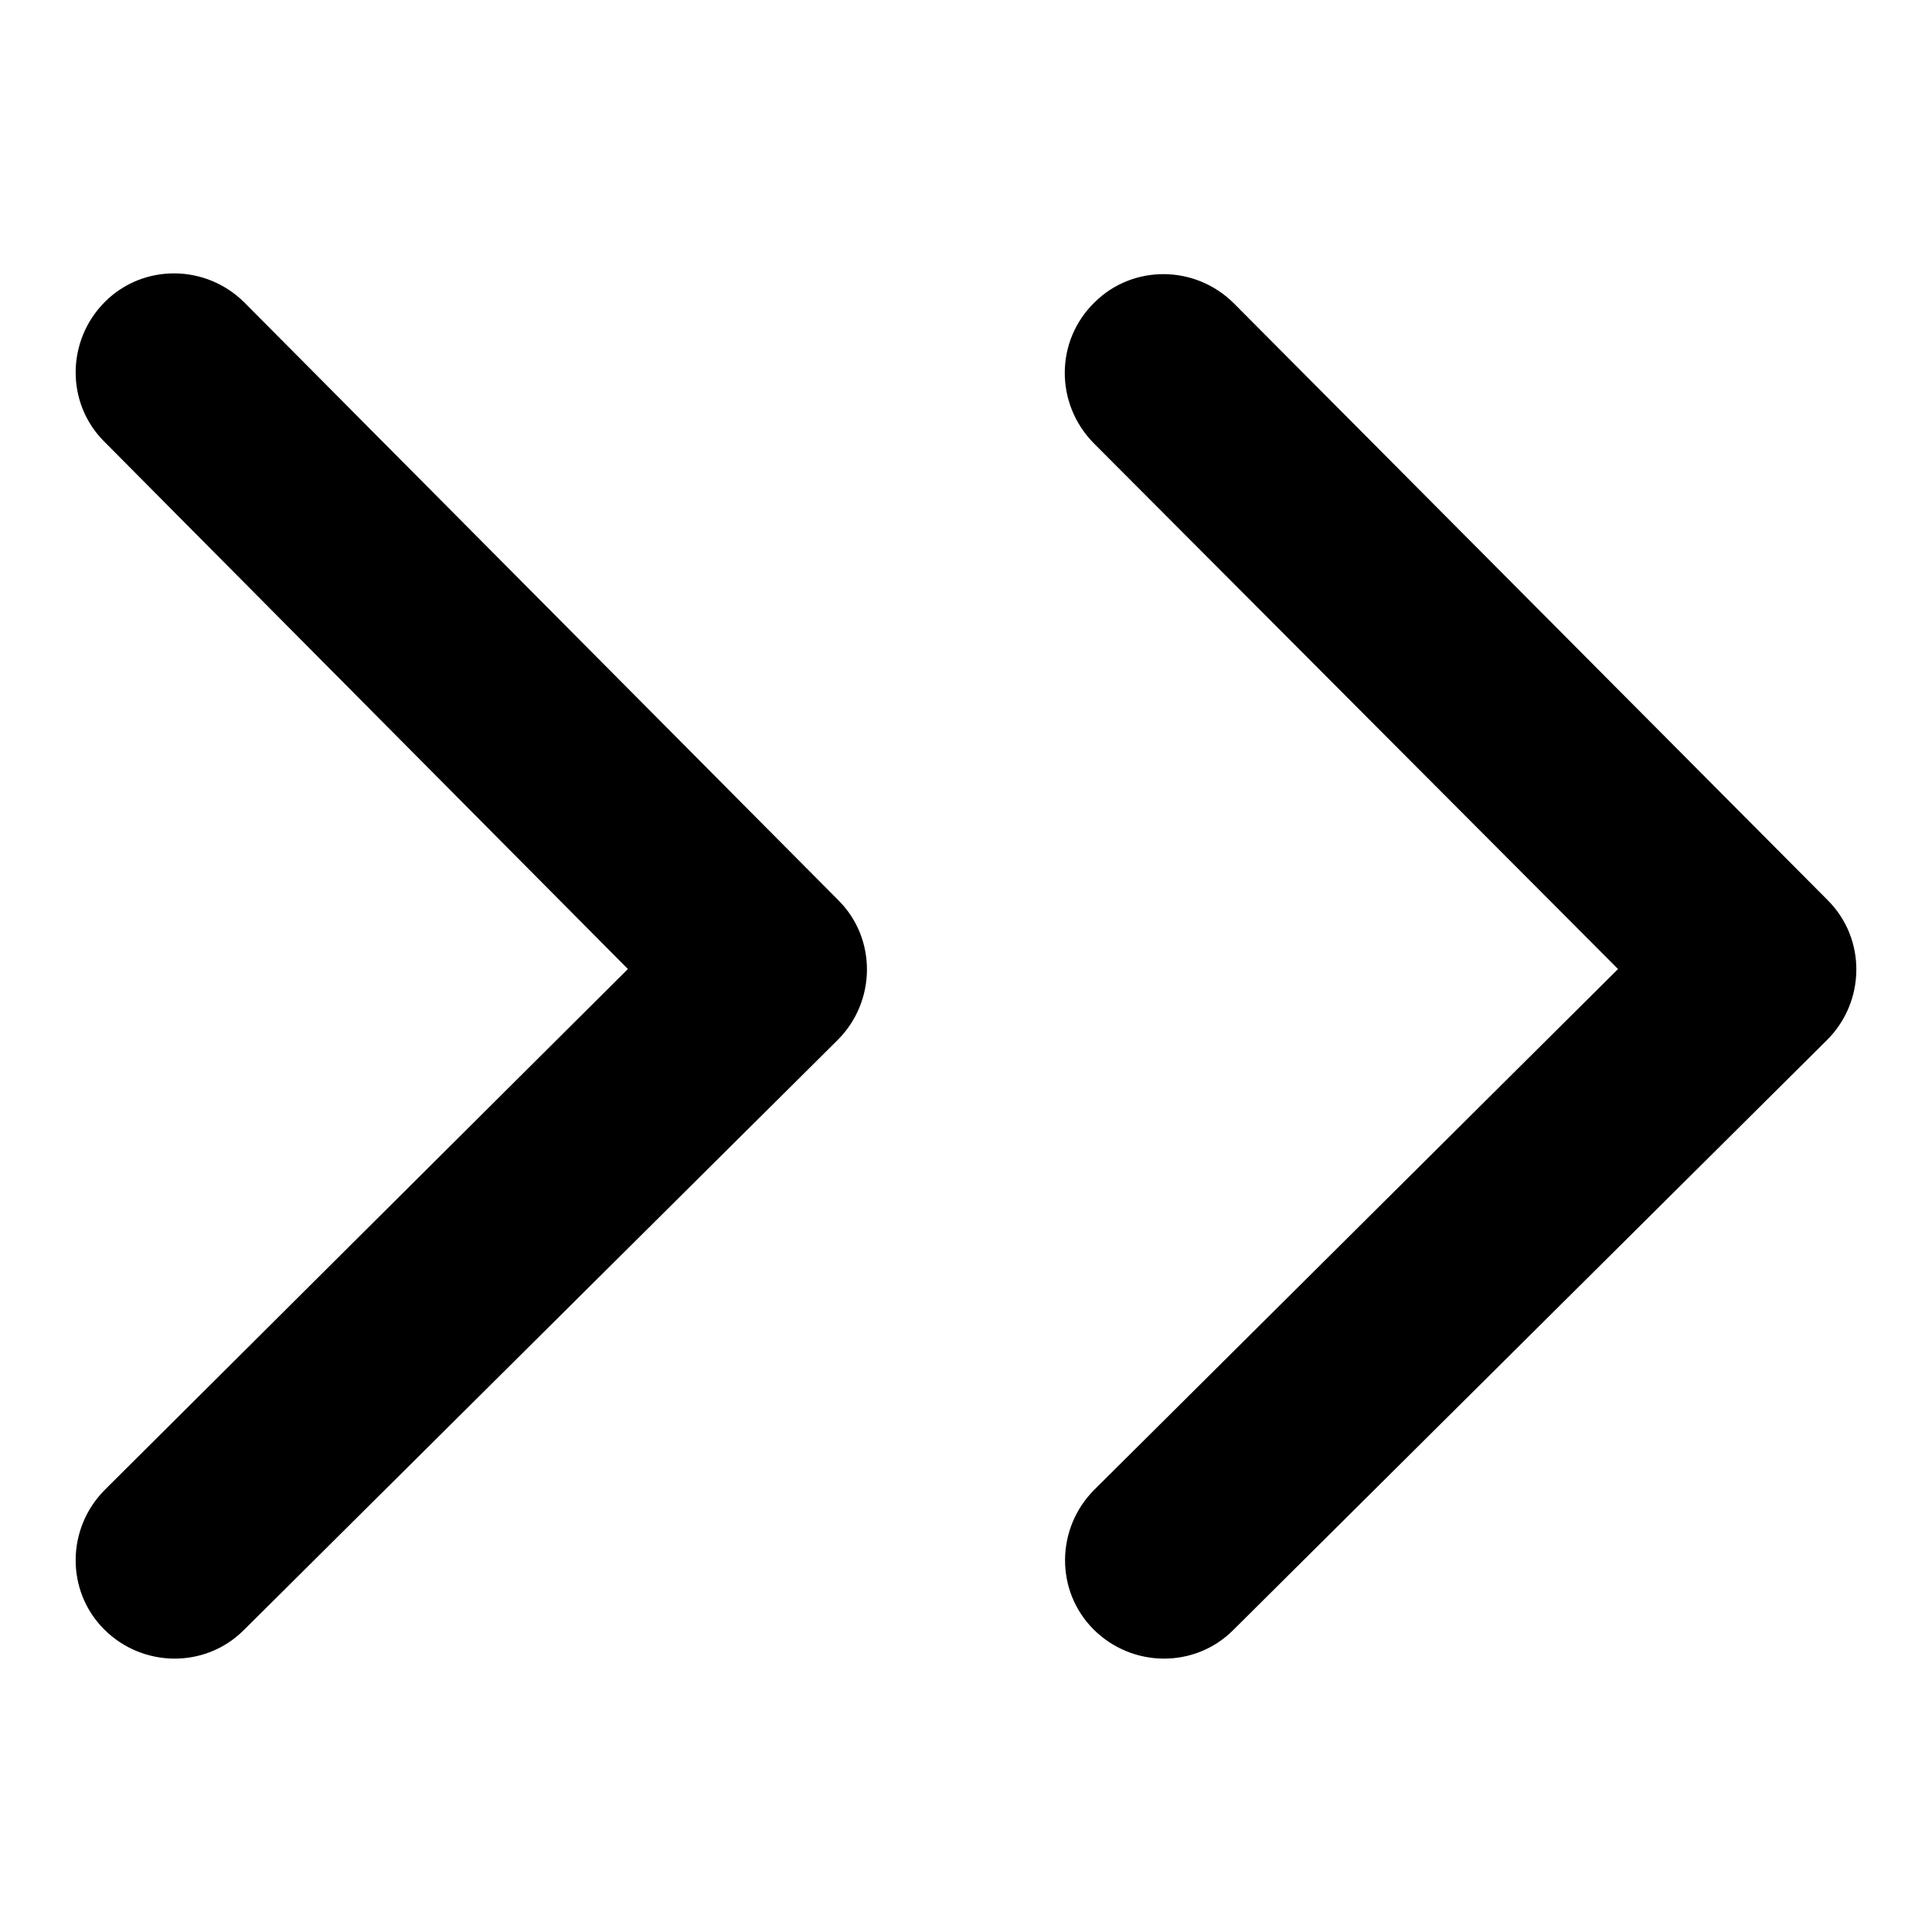
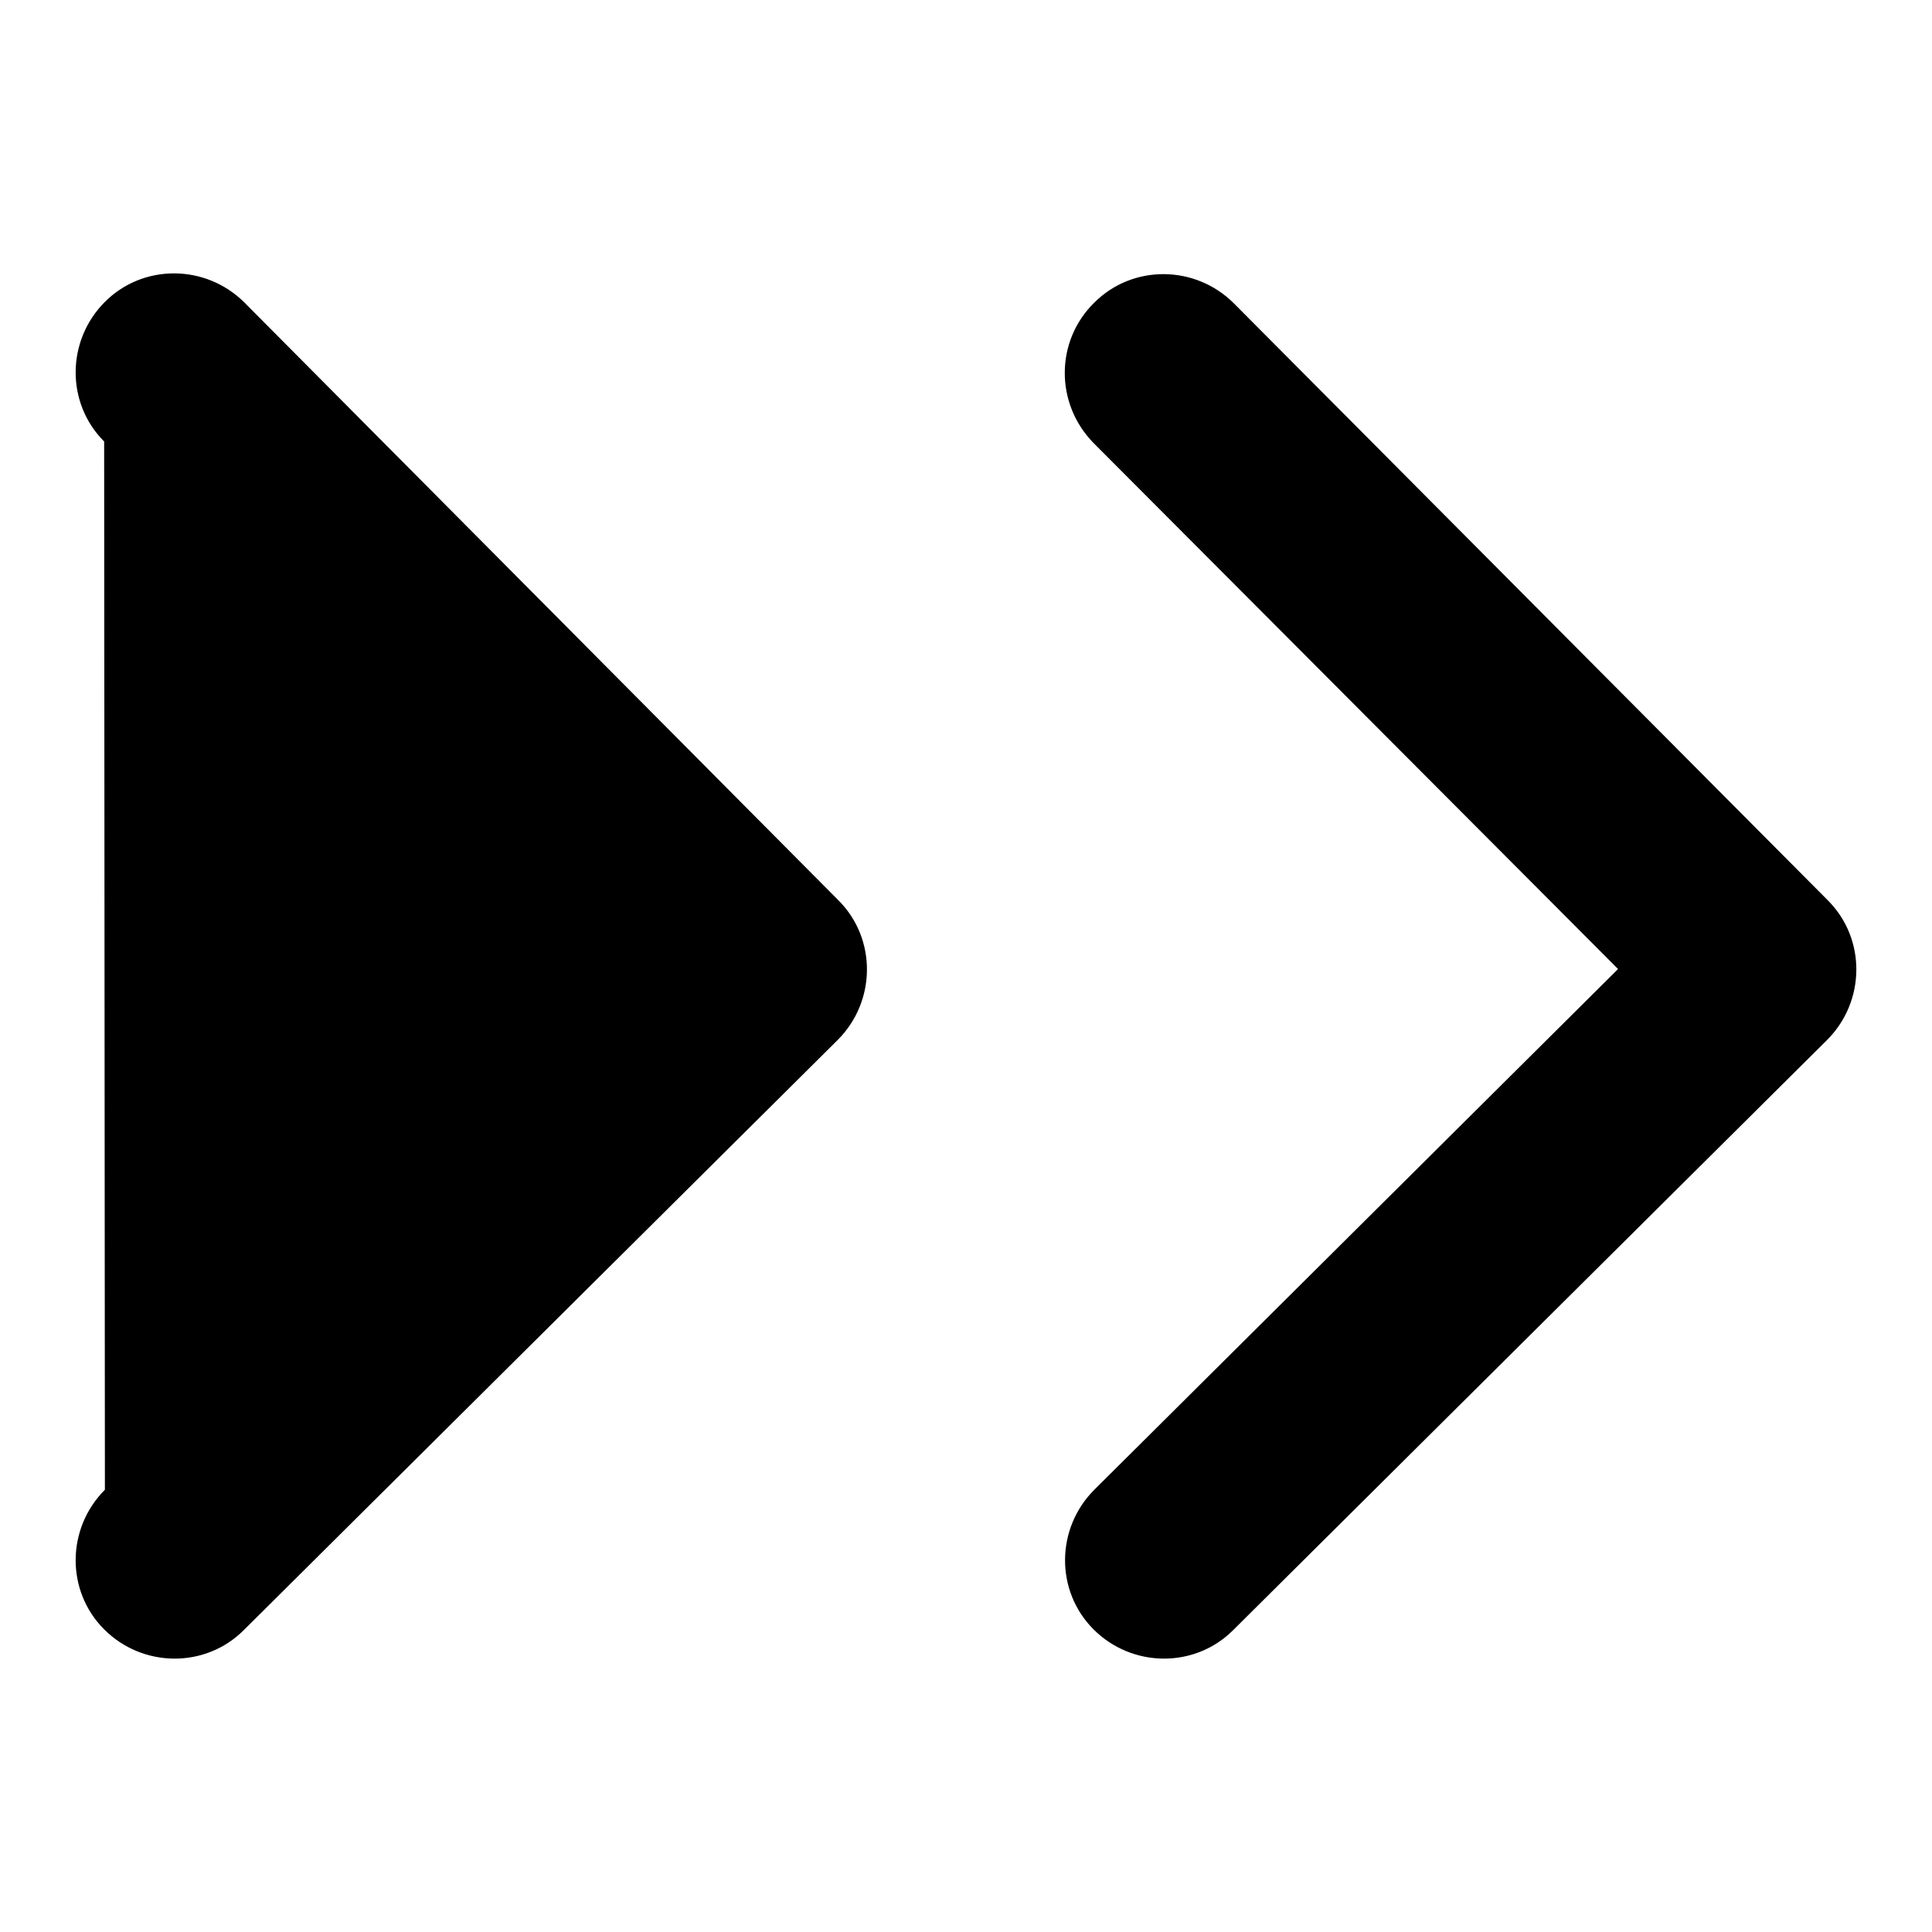
<svg xmlns="http://www.w3.org/2000/svg" version="1.1" x="0px" y="0px" viewBox="0 0 256 256" enable-background="new 0 0 256 256" xml:space="preserve">
  <g>
-     <path fill="#000000" d="M214.4,128.4L145,197.4c-5.1,5.1-5.2,13.4-0.1,18.5c5.1,5.1,13.4,5.2,18.5,0.1l78.7-78.2 c5.1-5.1,5.2-13.4,0.1-18.5l-78.7-79.1c-5.1-5.1-13.4-5.2-18.5-0.1c-5.2,5.1-5.2,13.4-0.1,18.6L214.4,128.4L214.4,128.4z  M13.9,197.4c-5.1,5.1-5.2,13.4-0.1,18.5c5.1,5.1,13.4,5.2,18.5,0.1l78.7-78.2c5.1-5.1,5.2-13.4,0.1-18.5L32.4,40.1 C27.3,35,19,34.9,13.9,40c-5.1,5.1-5.2,13.4-0.1,18.5l69.4,69.9L13.9,197.4z" />
+     <path fill="#000000" d="M214.4,128.4L145,197.4c-5.1,5.1-5.2,13.4-0.1,18.5c5.1,5.1,13.4,5.2,18.5,0.1l78.7-78.2 c5.1-5.1,5.2-13.4,0.1-18.5l-78.7-79.1c-5.1-5.1-13.4-5.2-18.5-0.1c-5.2,5.1-5.2,13.4-0.1,18.6L214.4,128.4L214.4,128.4z  M13.9,197.4c-5.1,5.1-5.2,13.4-0.1,18.5c5.1,5.1,13.4,5.2,18.5,0.1l78.7-78.2c5.1-5.1,5.2-13.4,0.1-18.5L32.4,40.1 C27.3,35,19,34.9,13.9,40c-5.1,5.1-5.2,13.4-0.1,18.5L13.9,197.4z" />
  </g>
</svg>